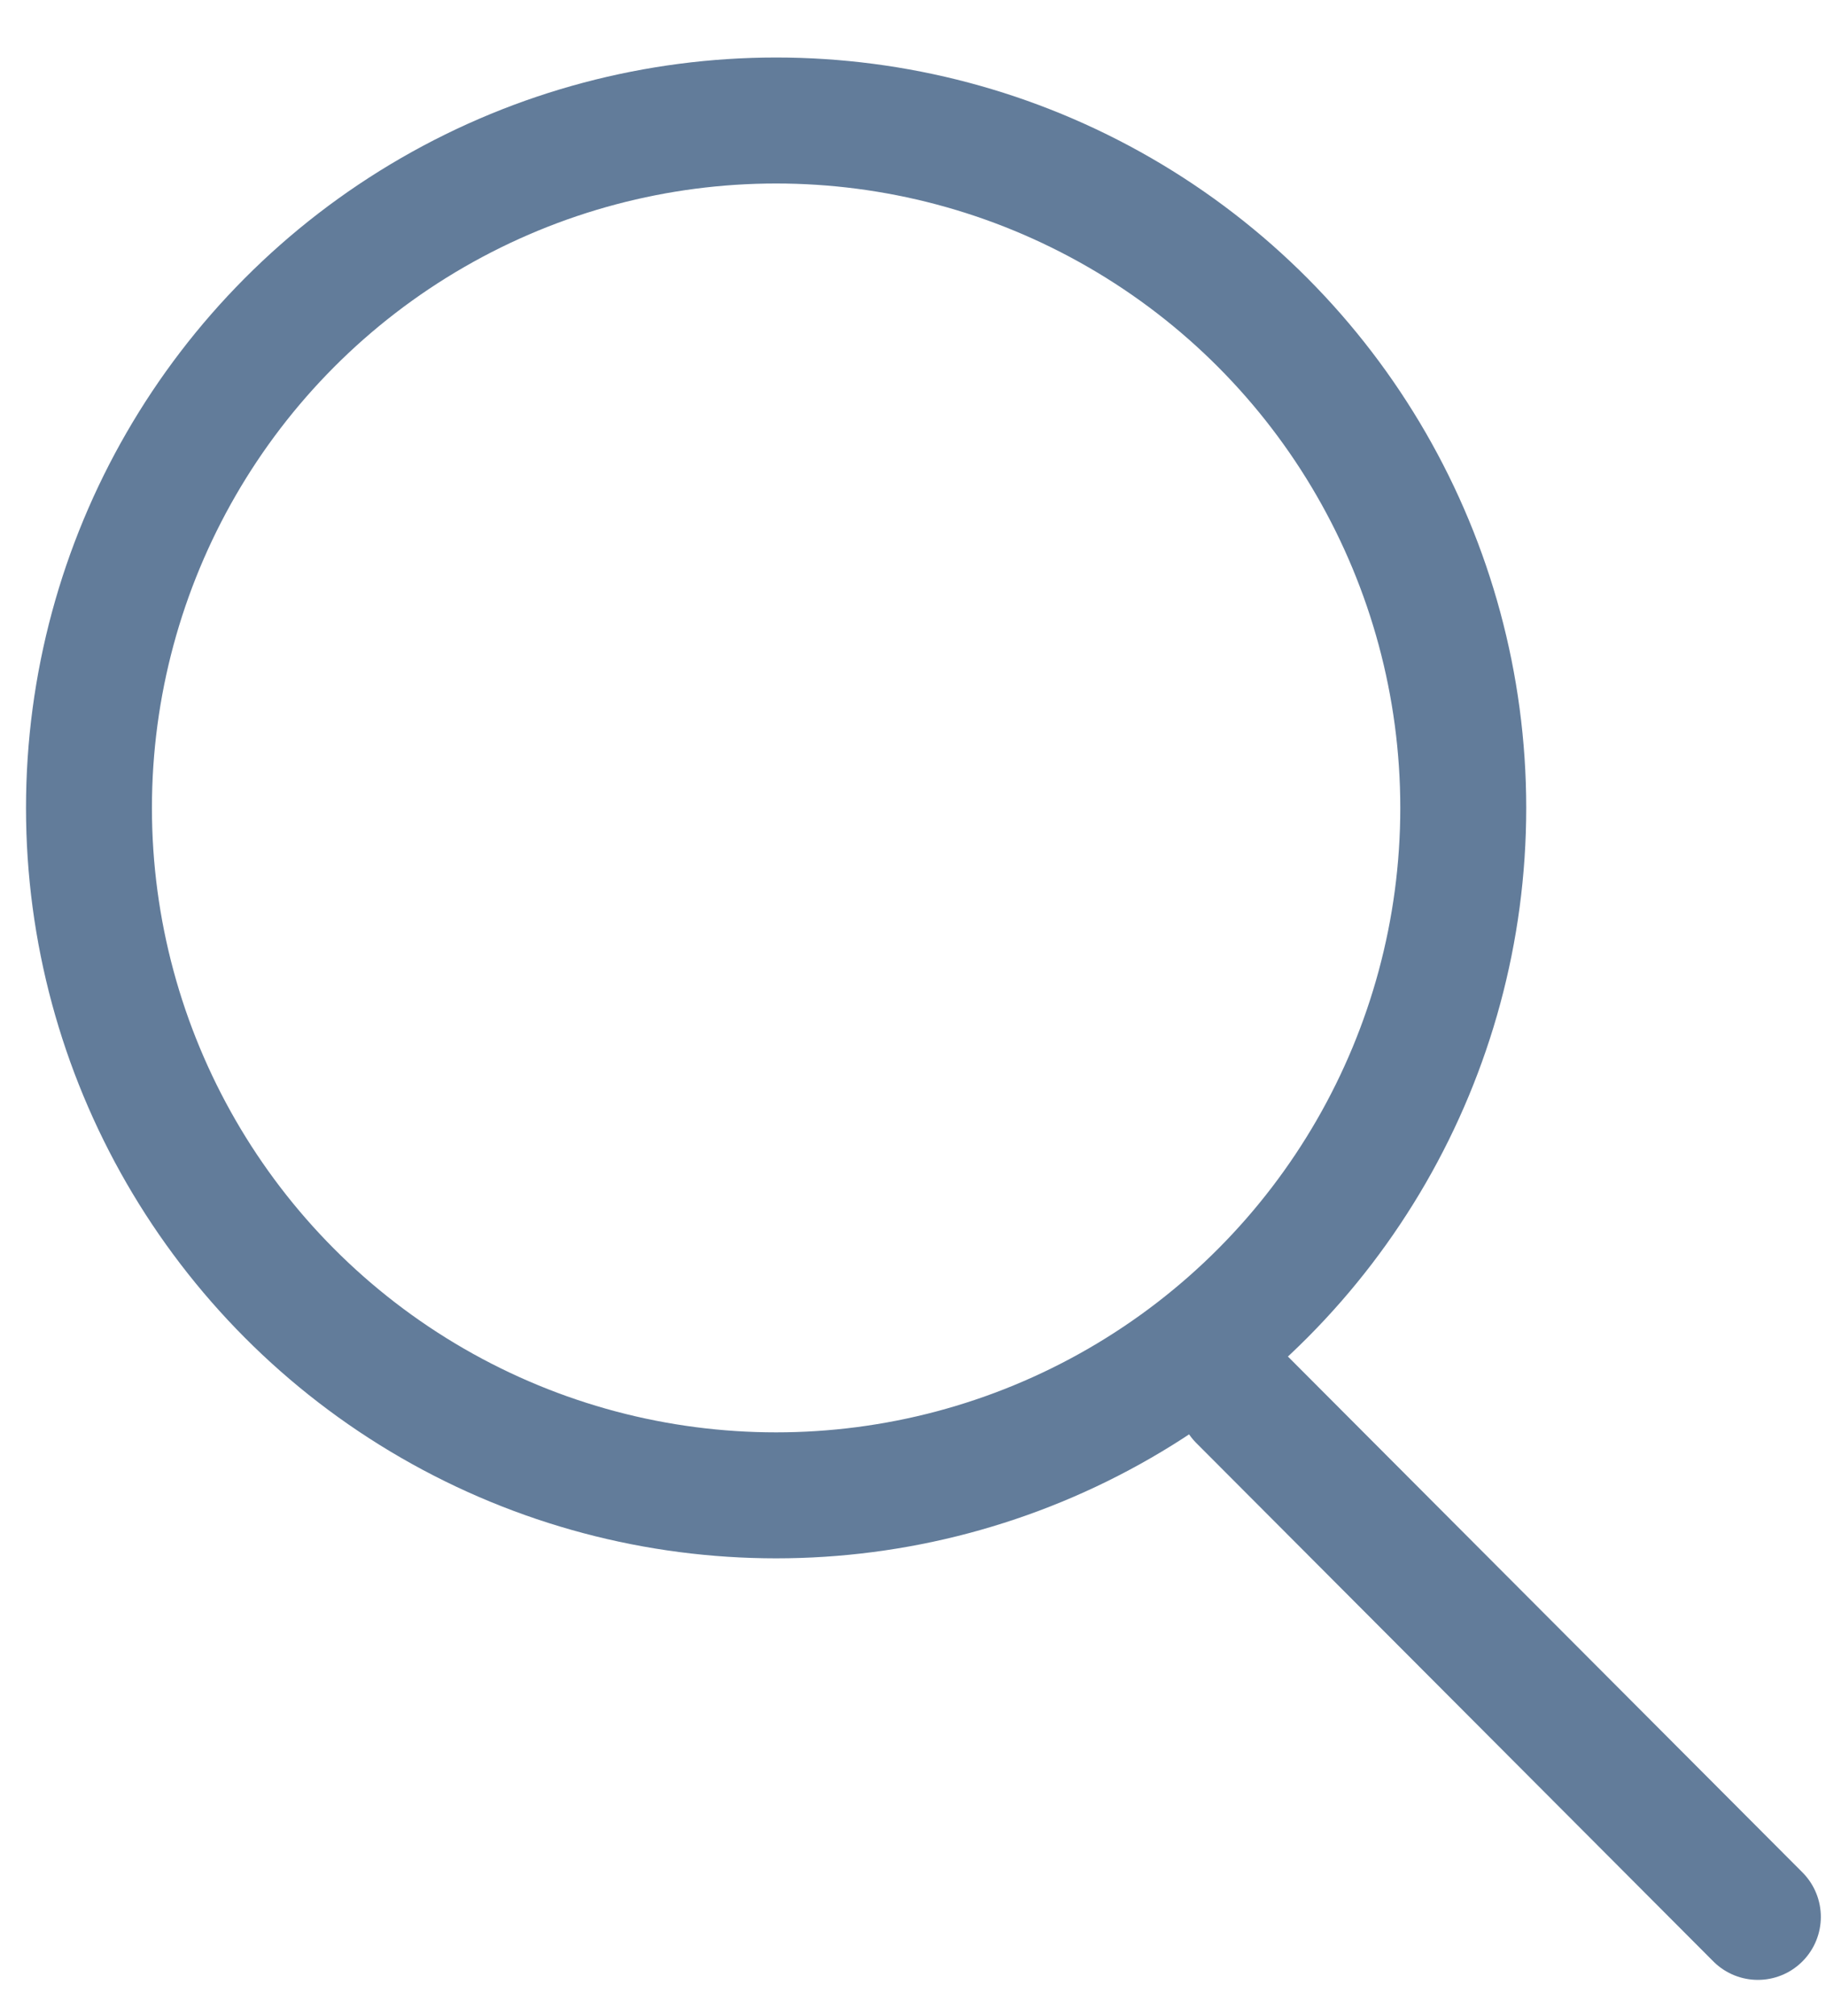
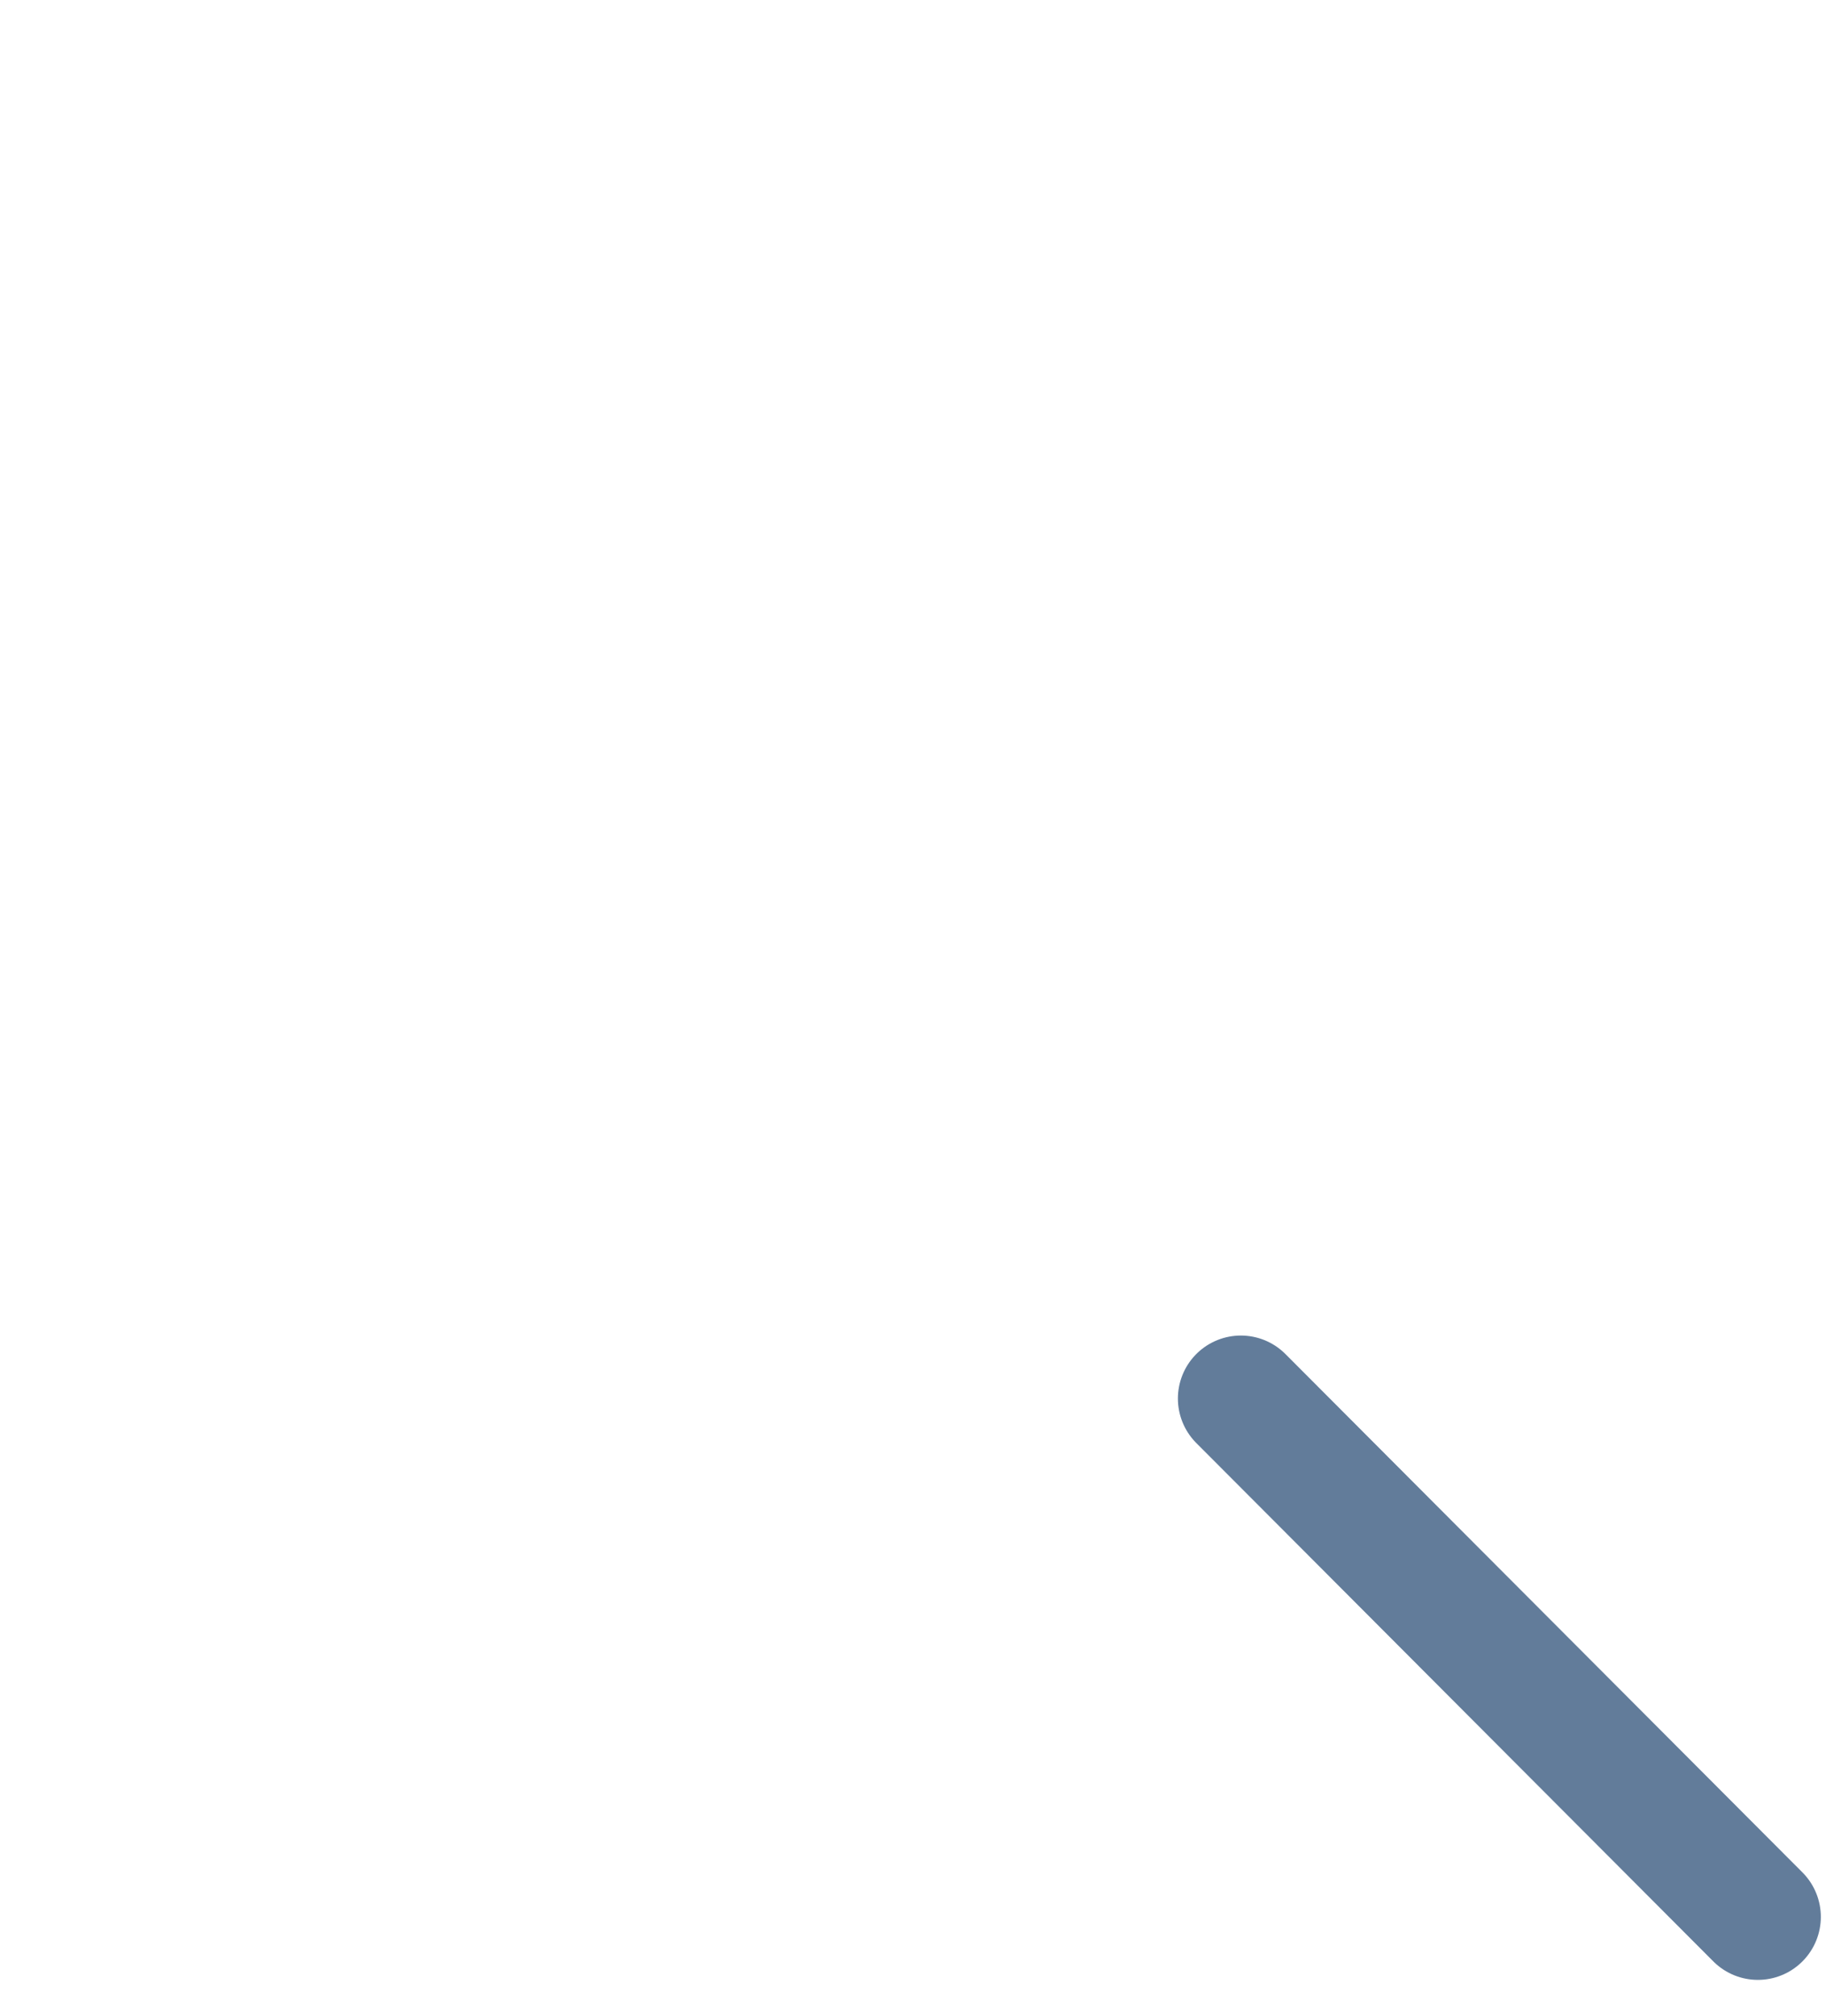
<svg xmlns="http://www.w3.org/2000/svg" width="29px" height="32px" viewBox="0 0 29 32" version="1.1">
  <title>icon_search</title>
  <g id="Website" stroke="none" stroke-width="1" fill="none" fill-rule="evenodd" stroke-linecap="round">
    <g id="Accounts-payable" transform="translate(-1219, -21)" stroke="#627C9A" stroke-width="2">
      <g id="icon_search" transform="translate(1220, 22.5)">
-         <circle id="Oval" cx="11.326" cy="11.326" r="10.913" />
        <line x1="18.707" y1="20.702" x2="26.918" y2="28.931" id="Path" />
      </g>
    </g>
  </g>
</svg>